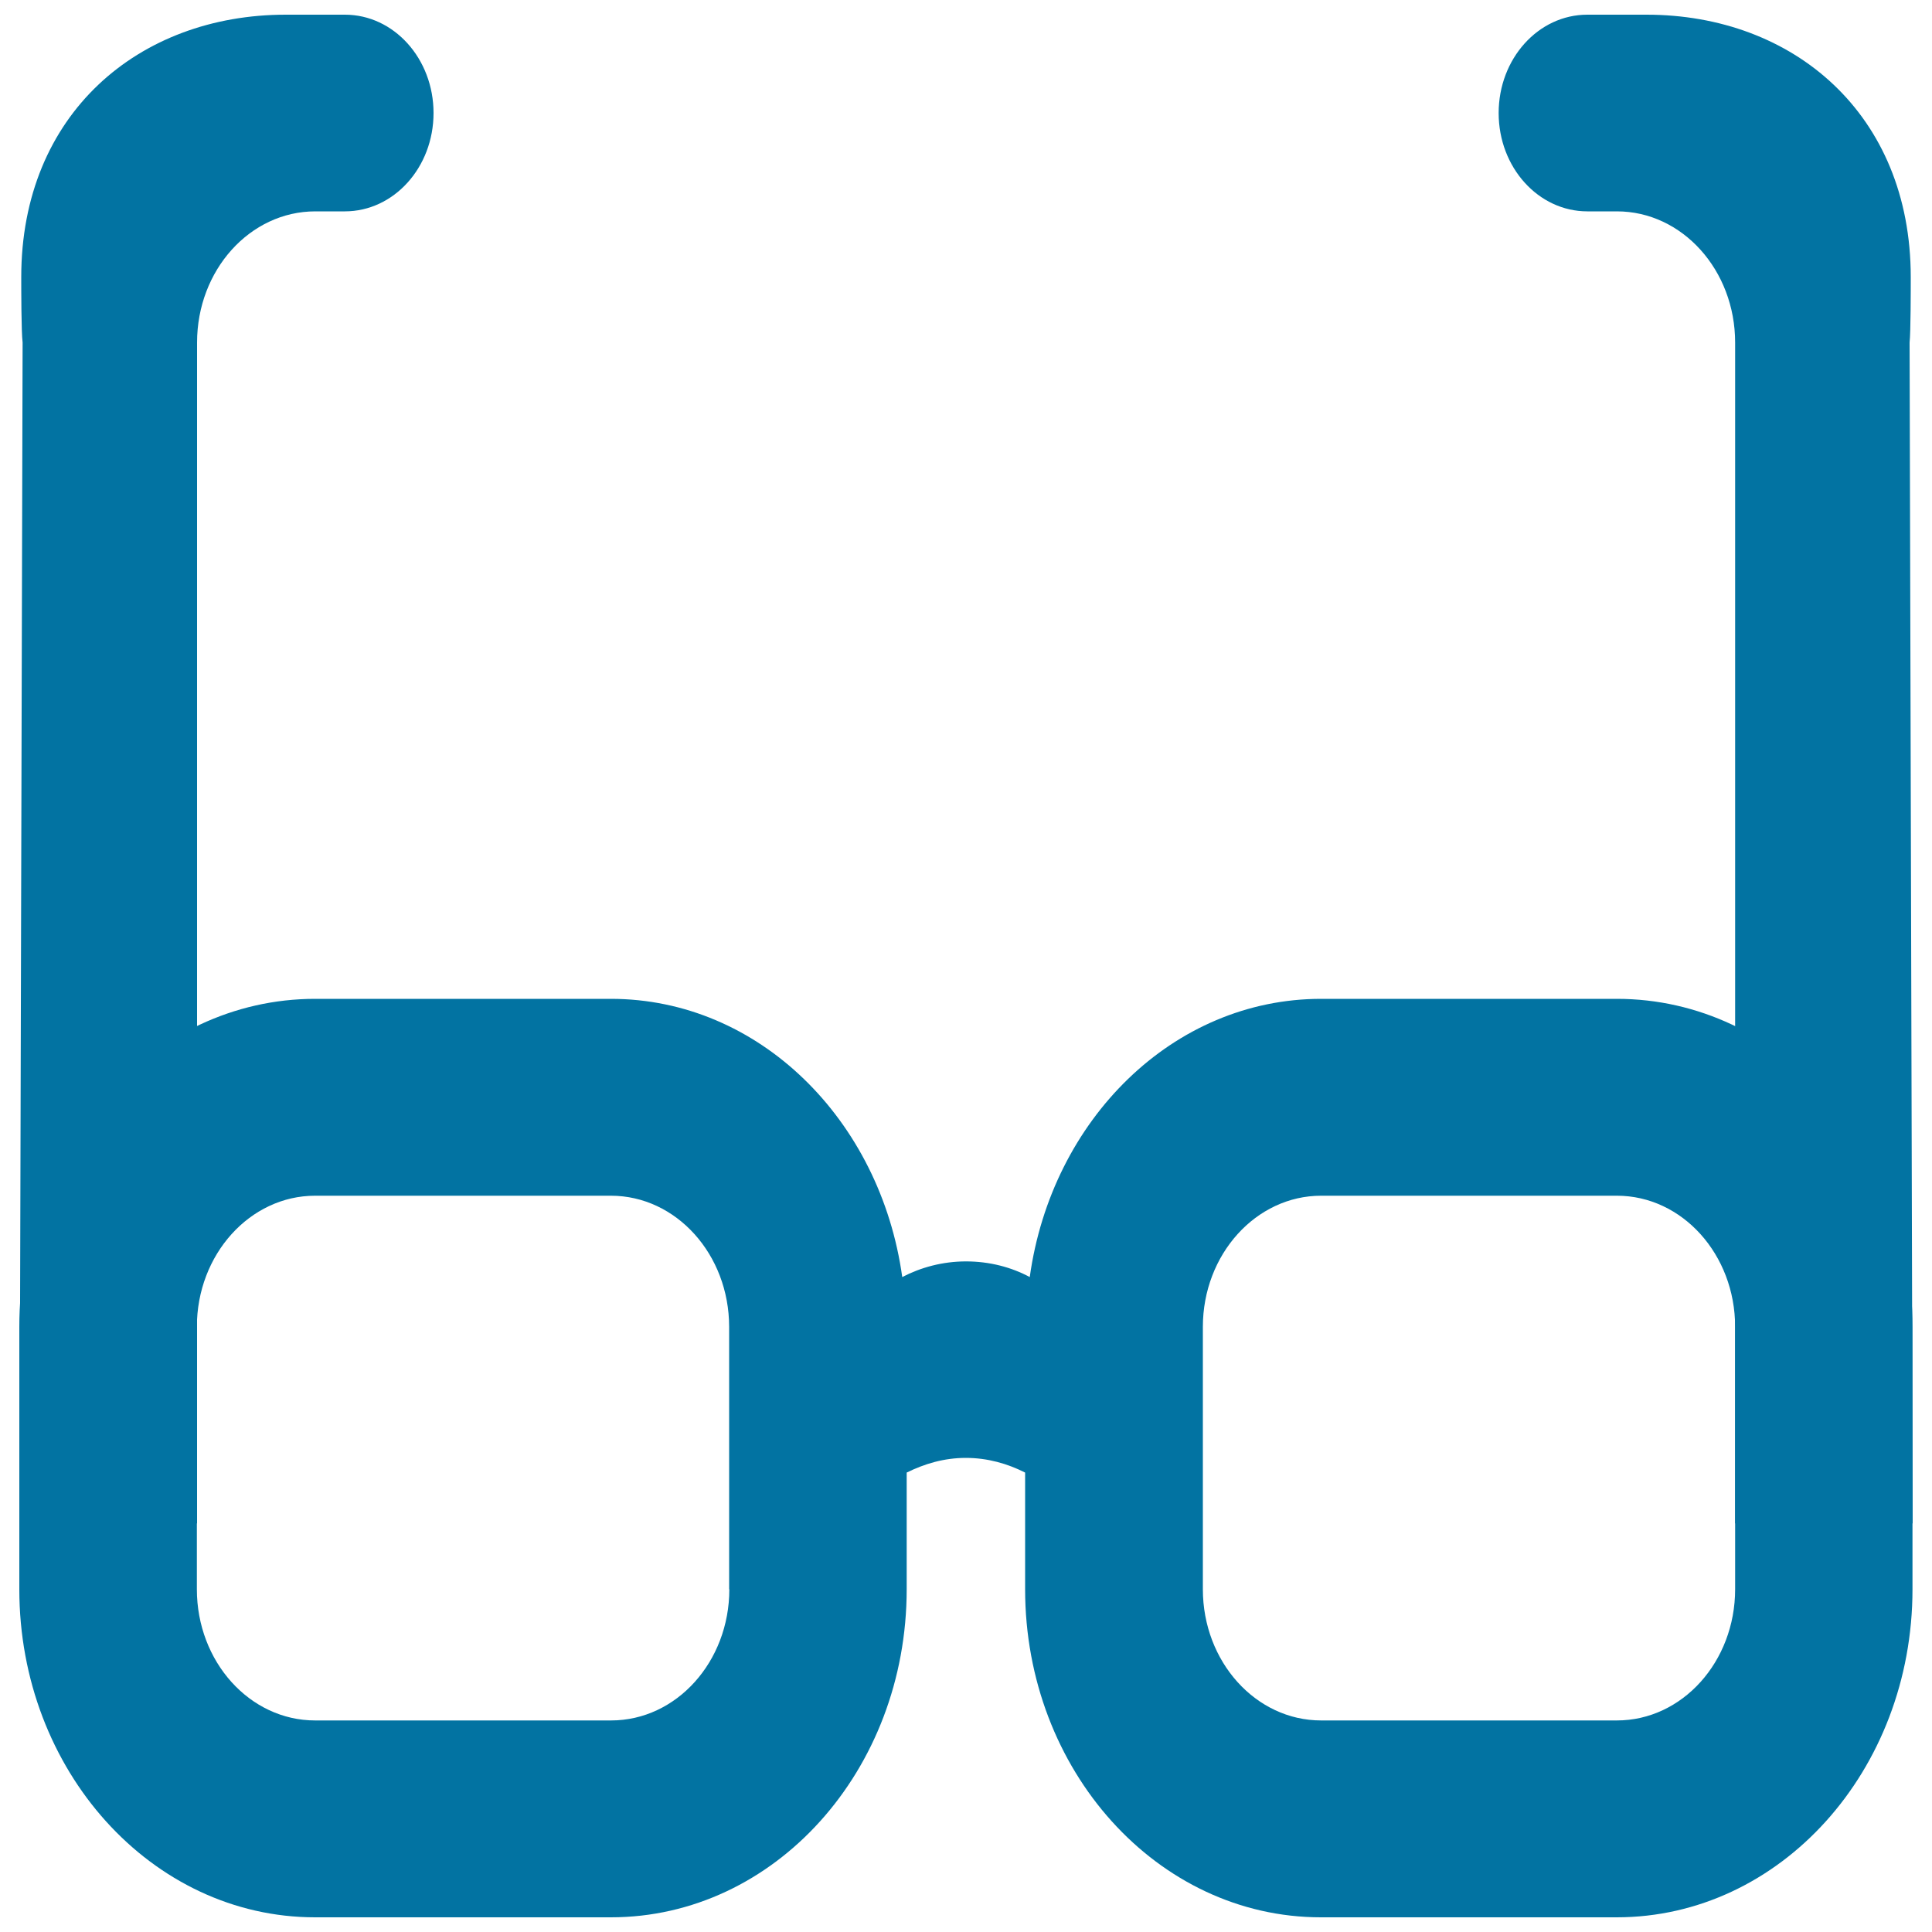
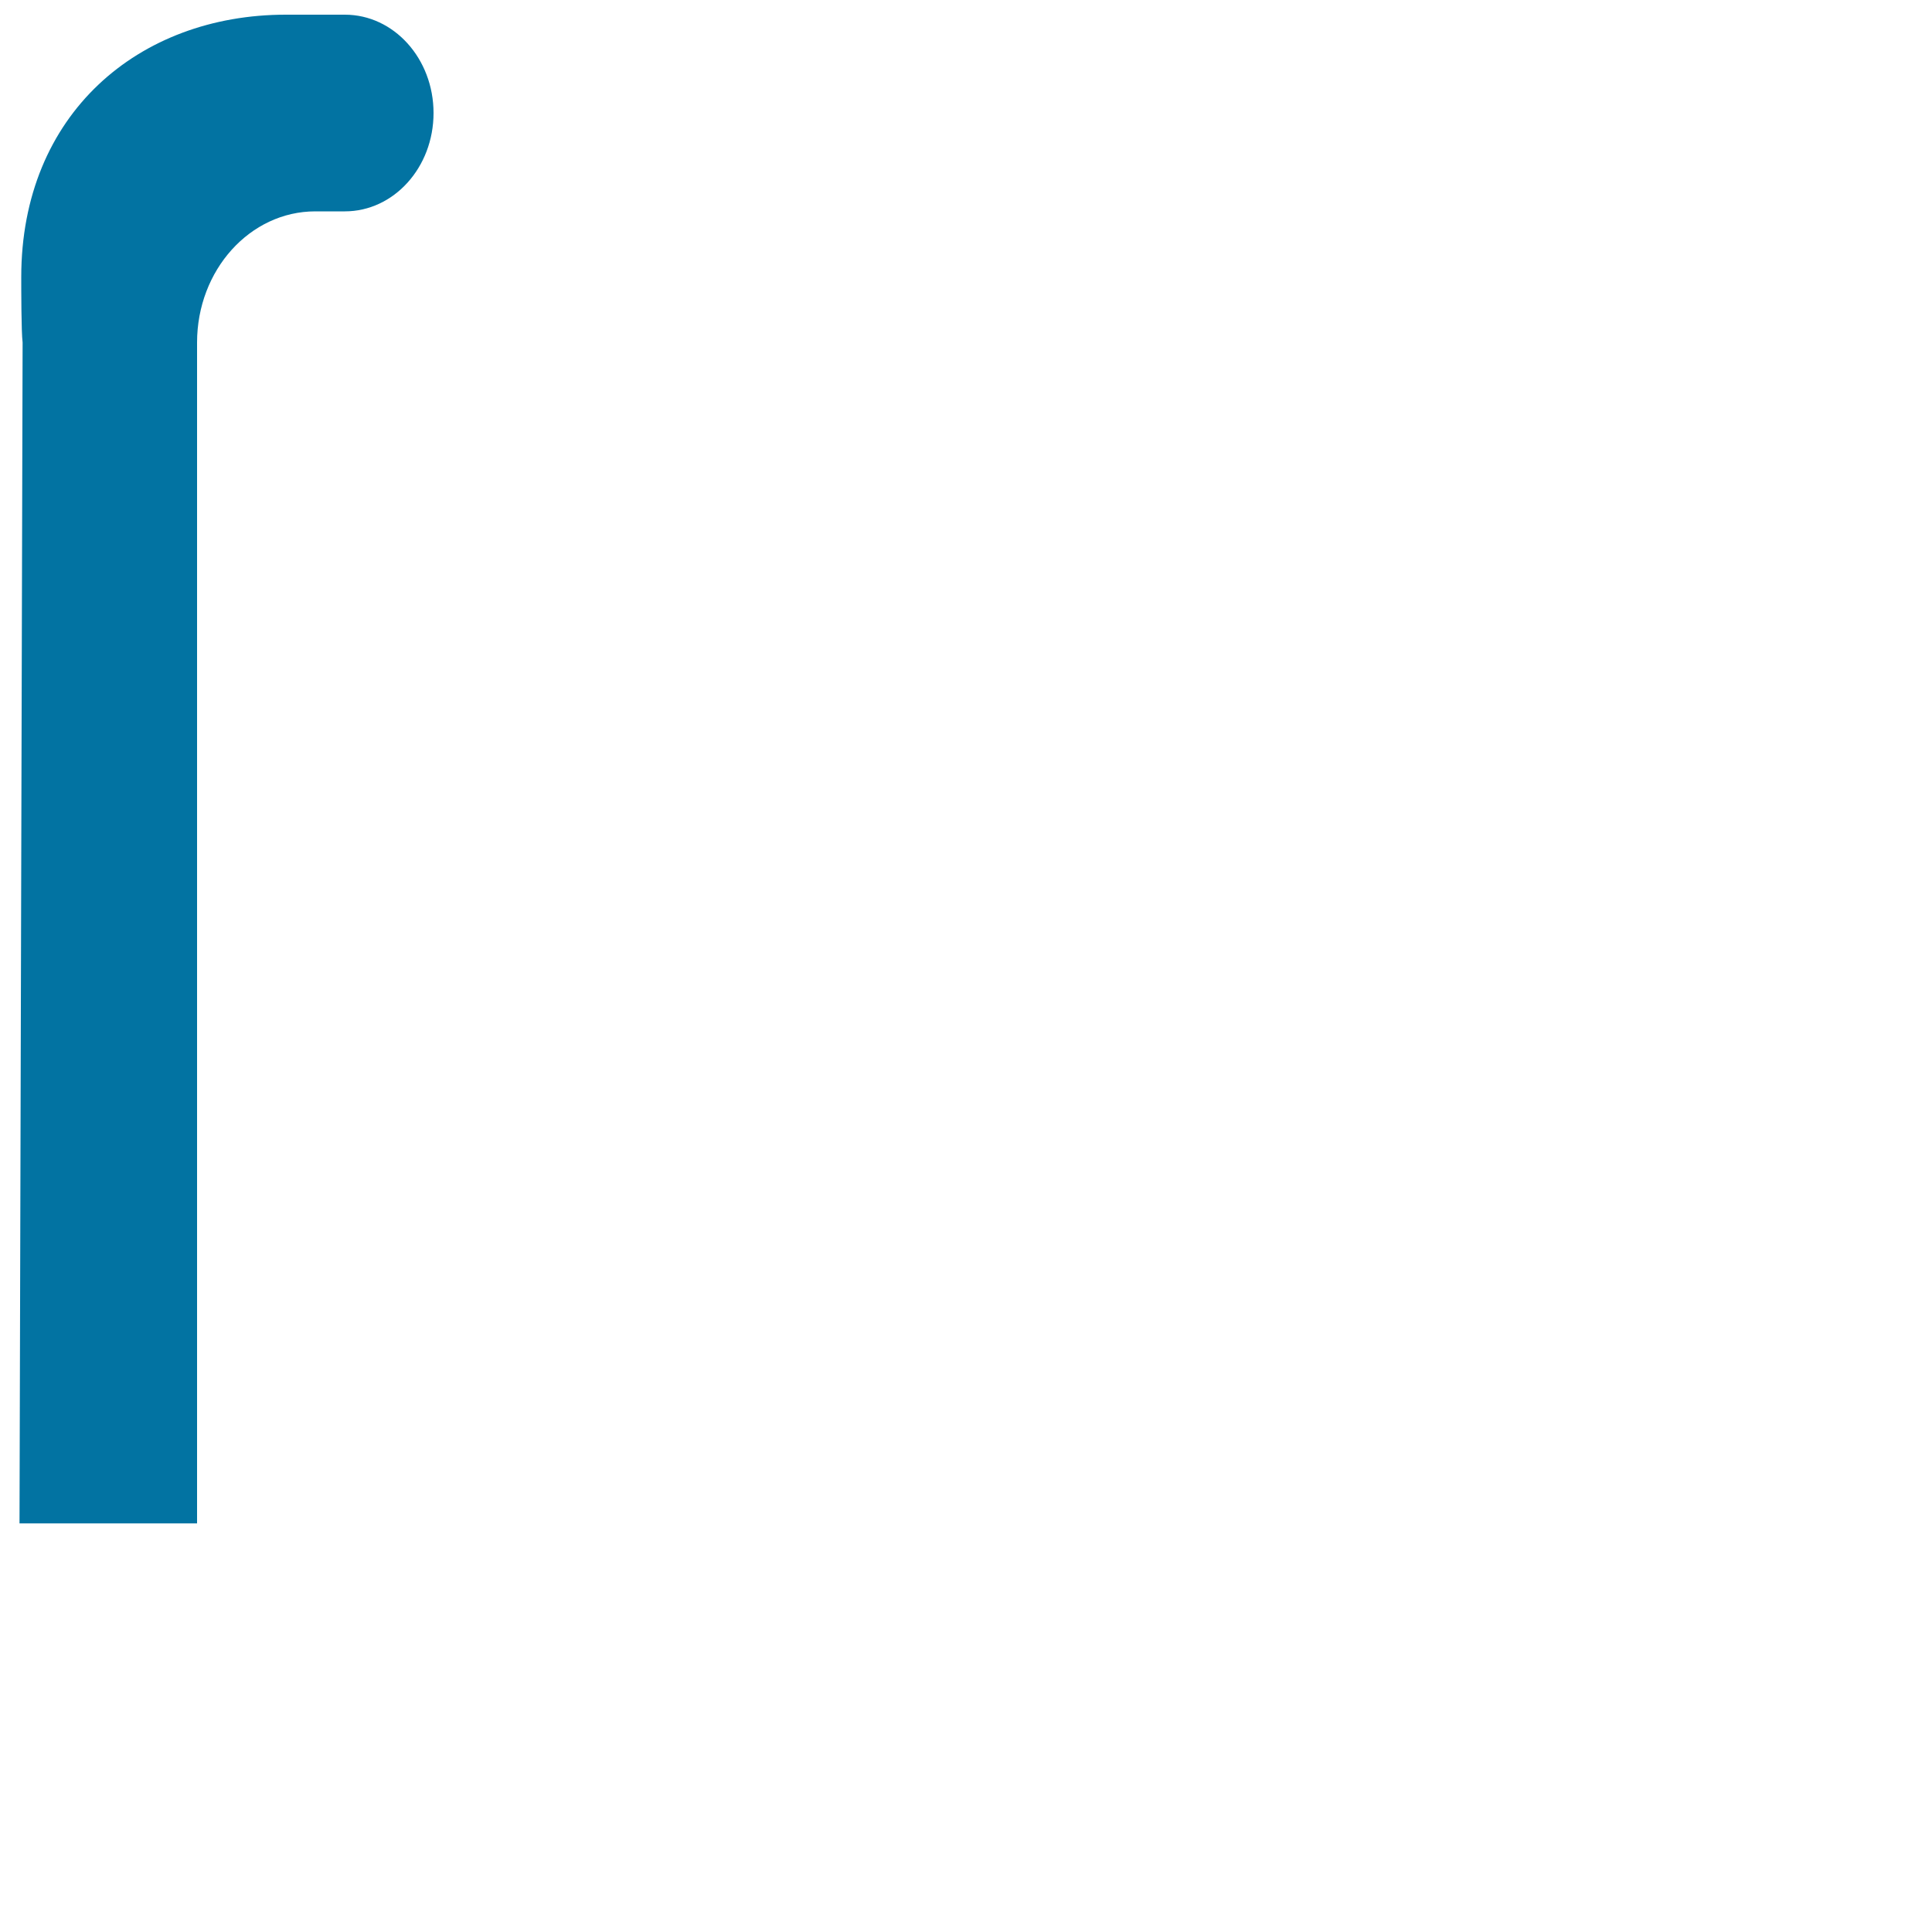
<svg xmlns="http://www.w3.org/2000/svg" viewBox="0 0 1000 1000" style="fill:#0273a2">
  <title>Glasses SVG icon</title>
-   <path d="M989,143.4C989,59.1,928.3,7.6,852.2,7.6h-30.6c-25.4,0-45.9,22.8-45.9,50.9c0,28.2,20.6,50.9,45.9,50.9h15.3c33.8,0,61.2,30.4,61.2,67.9v611.2H990l-1.6-611.2C989,171.8,989,149.3,989,143.4z" />
  <path d="M11,143.4C11,59.1,71.7,7.6,147.9,7.6h30.6c25.4,0,45.9,22.8,45.9,50.9c0,28.2-20.6,50.9-45.9,50.9h-15.3c-33.8,0-61.2,30.4-61.2,67.9v611.2H10.1l1.6-611.2C11,171.8,11,149.3,11,143.4z" />
-   <path d="M836.9,517H683.8c-76.6,0-139.5,62.5-150.8,144c-9.5-5.1-20.8-8.1-33-8.1c-12.1,0-23.4,3.1-33,8.1c-11.3-81.4-74.2-144-150.8-144H163.1C78.5,517,10,593,10,686.8v135.8c0,93.8,68.5,169.8,153.1,169.8h153.1c84.6,0,153.1-75.9,153.1-169.8v-60.4c9.1-4.5,19.3-7.6,30.6-7.6s21.6,3,30.7,7.6v60.4c0,93.8,68.5,169.8,153.1,169.8h153.1c84.6,0,153.1-75.9,153.1-169.8V686.8C990,593,921.5,517,836.9,517z M377.5,822.6c0,37.5-27.4,67.9-61.2,67.9H163.1c-33.8,0-61.2-30.4-61.2-67.9V686.8c0-37.5,27.5-67.9,61.2-67.9h153.1c33.8,0,61.2,30.4,61.2,67.9V822.6z M898.1,822.6c0,37.5-27.4,67.9-61.2,67.9H683.8c-33.8,0-61.2-30.4-61.2-67.9V686.8c0-37.5,27.5-67.9,61.2-67.9h153.1c33.8,0,61.2,30.4,61.2,67.9V822.6z" />
</svg>